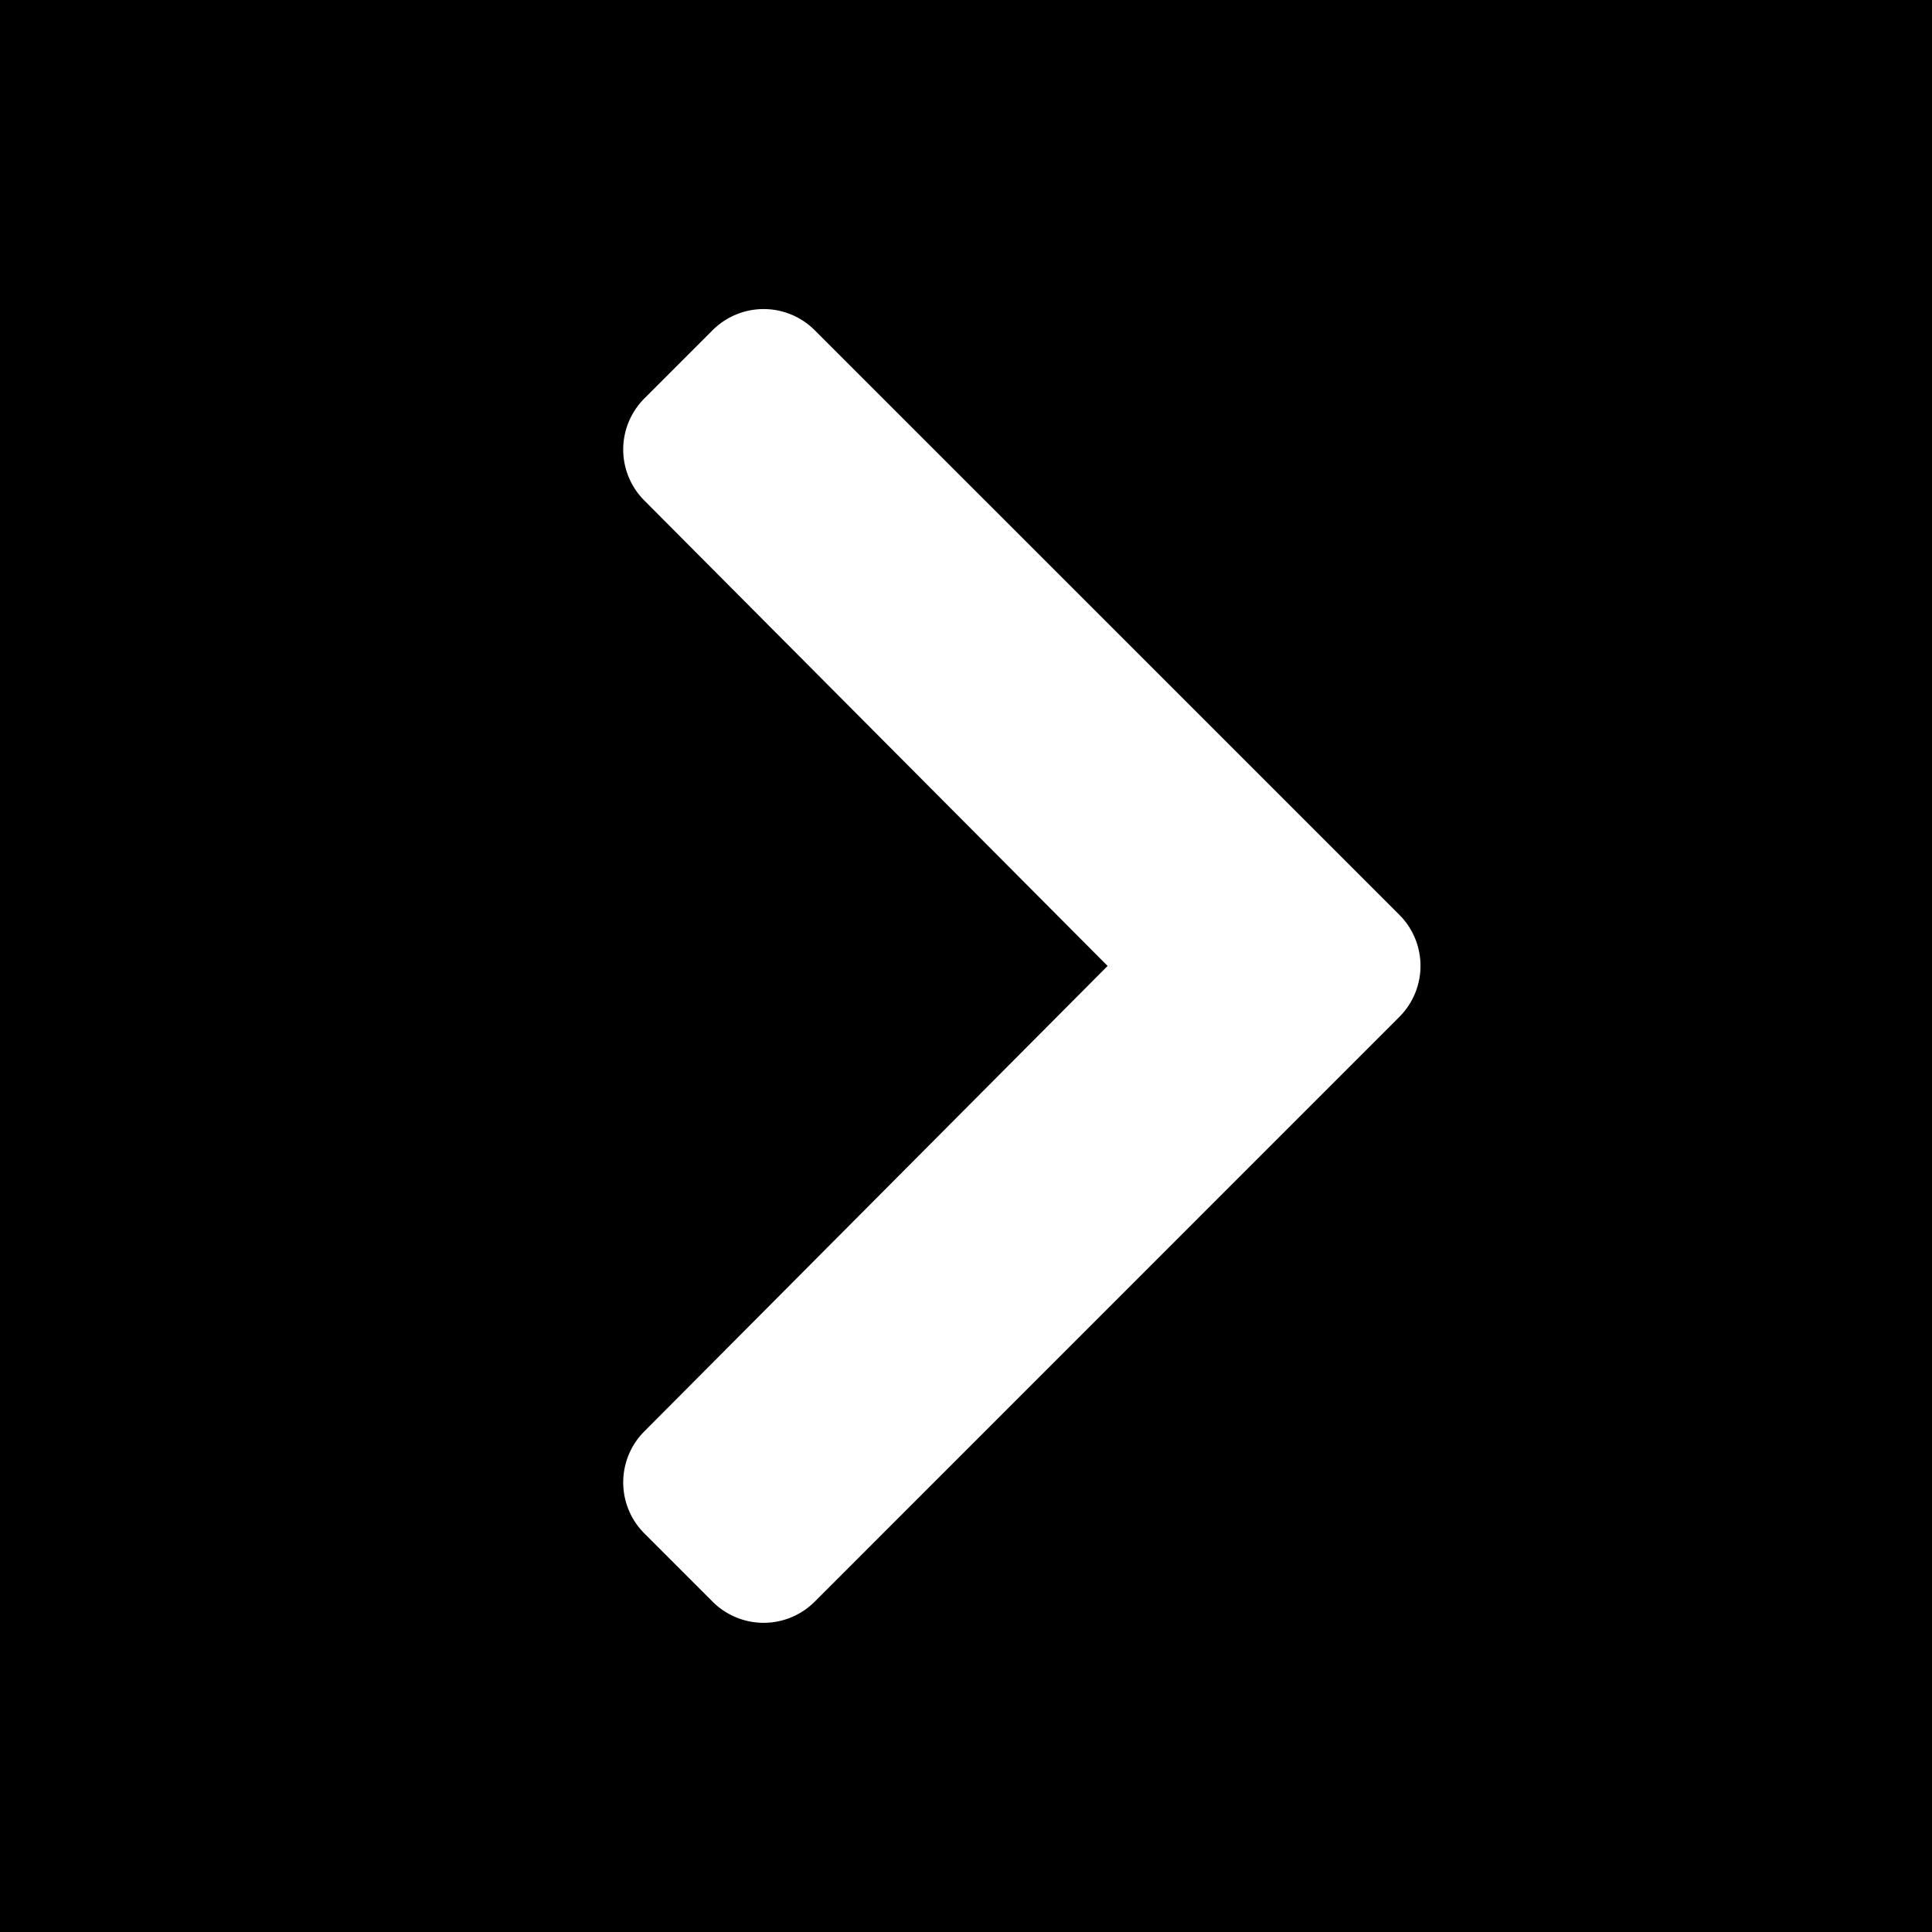
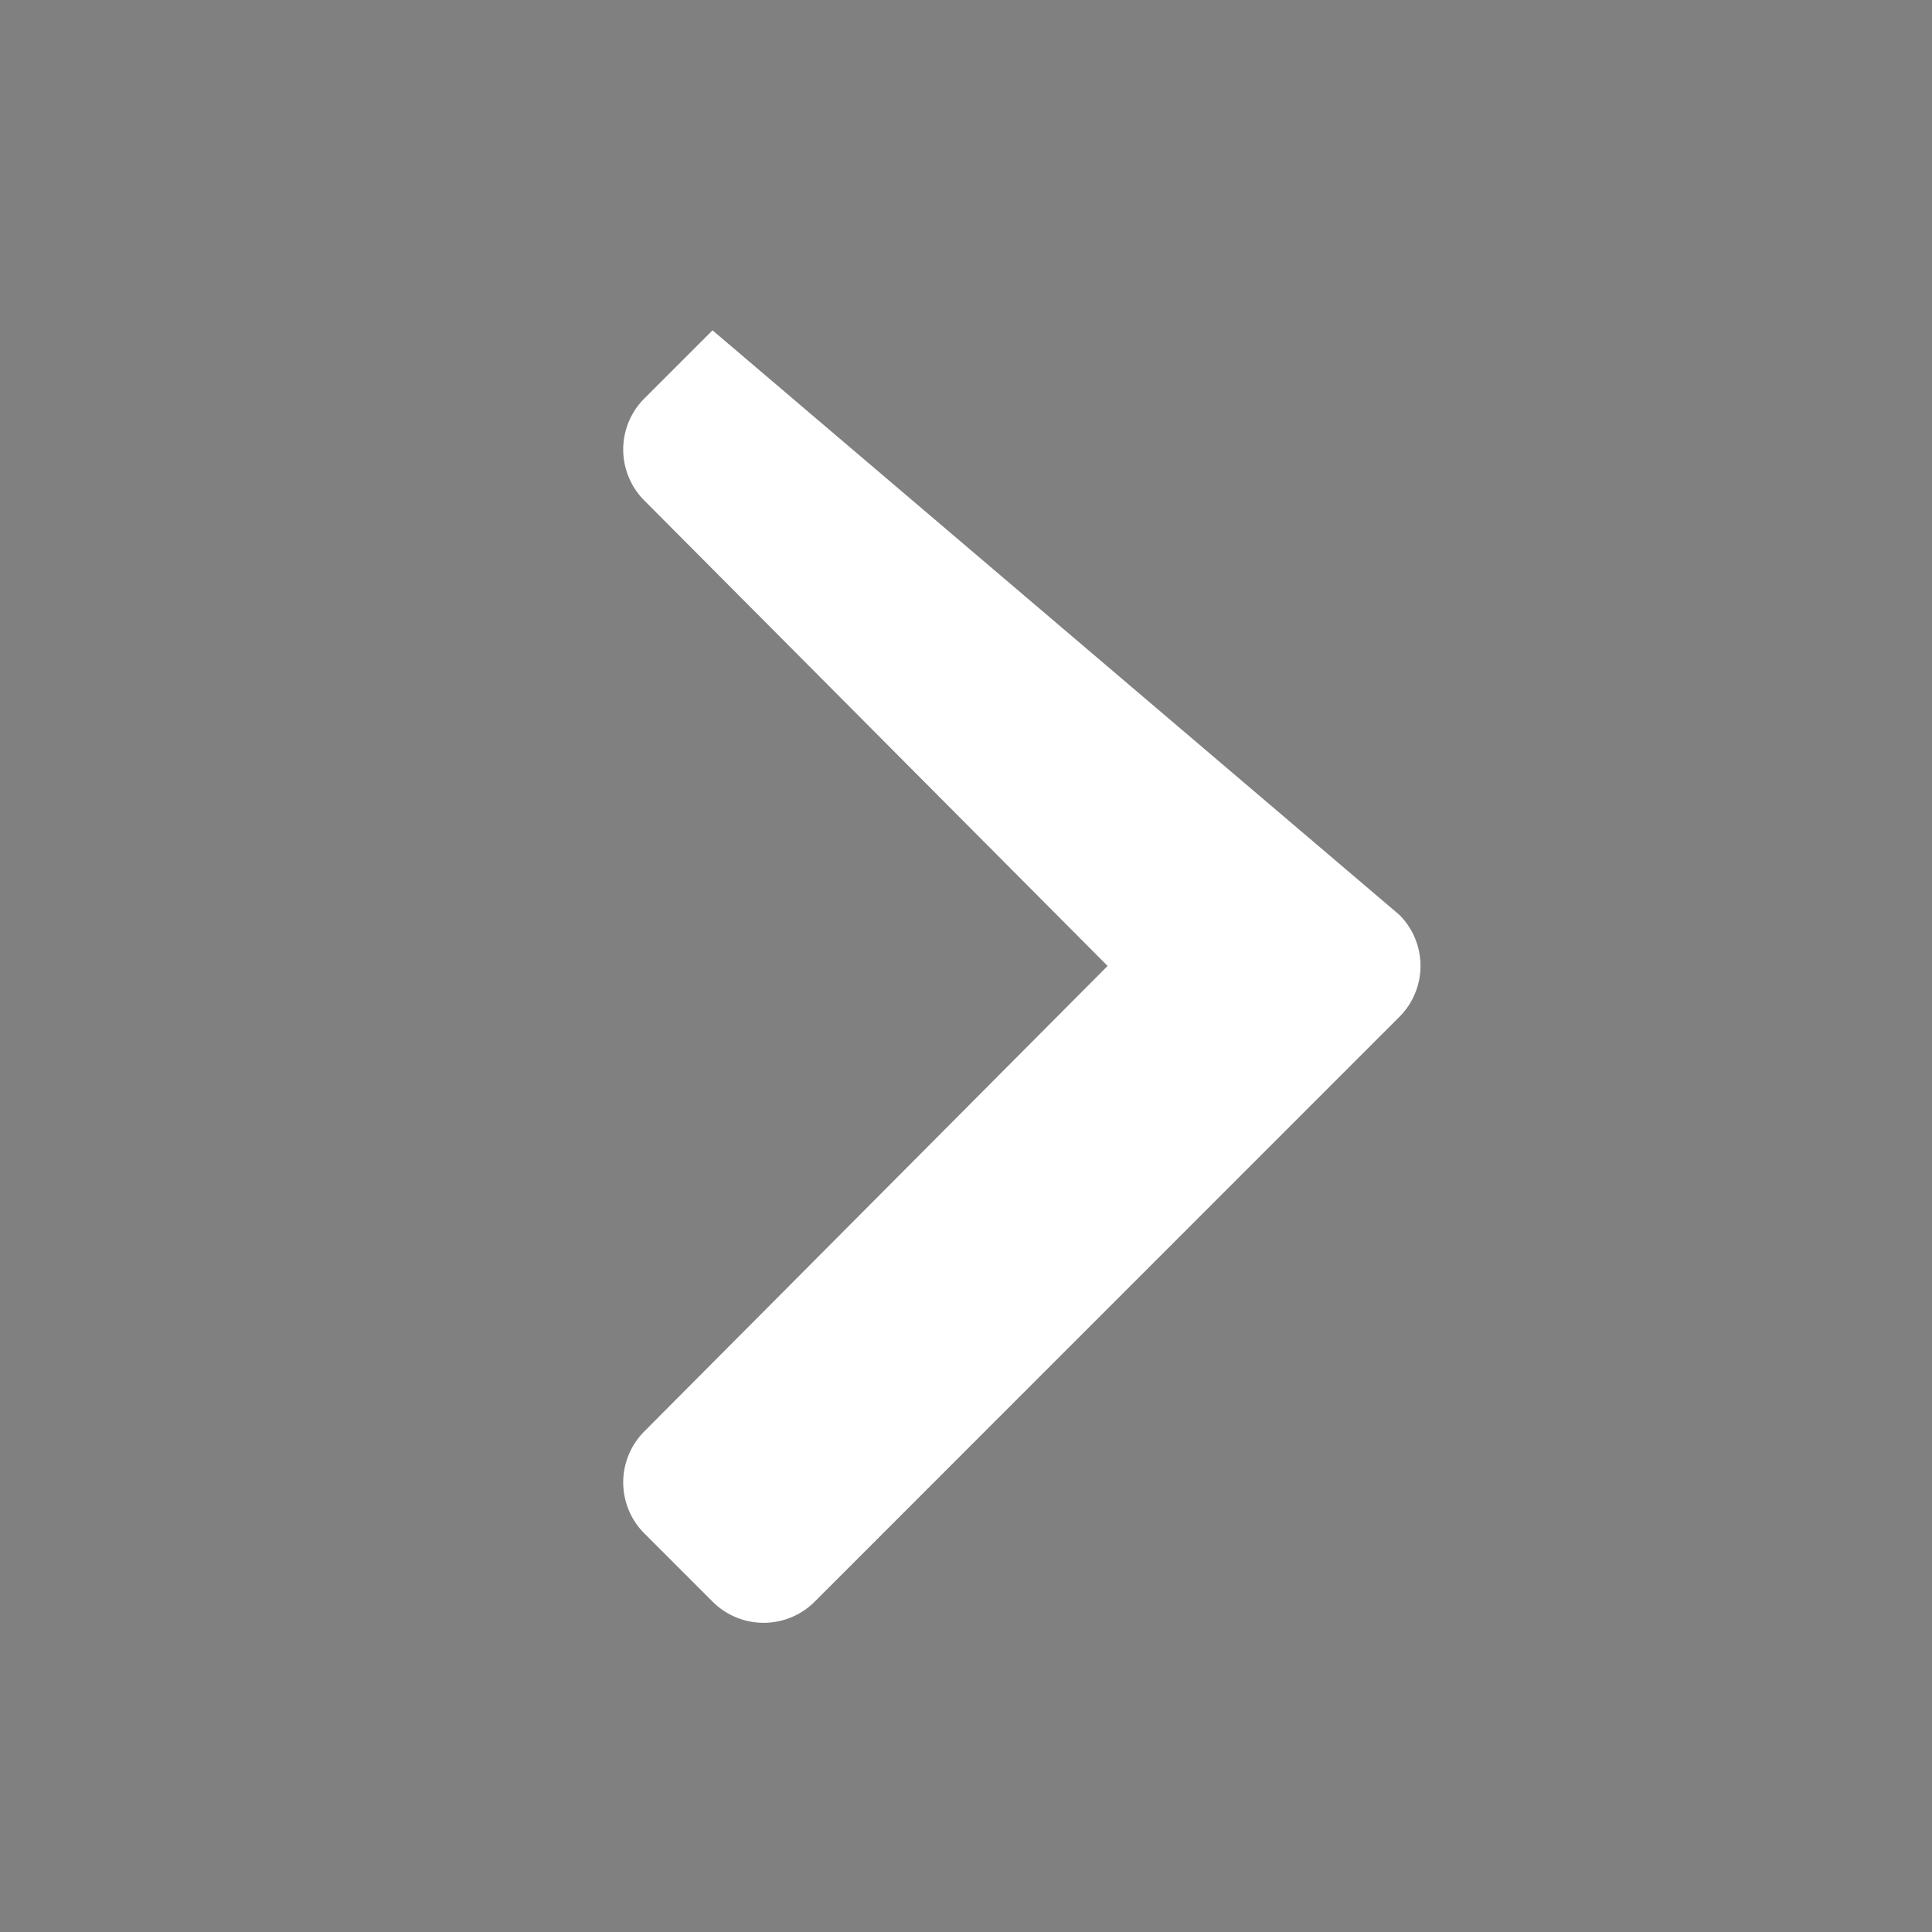
<svg xmlns="http://www.w3.org/2000/svg" width="34" height="34" viewBox="0 0 34 34">
  <rect x="0" y="0" width="34" height="34" fill="#808080" stroke="none" />
  <g id="Group_790" data-name="Group 790" transform="translate(-1869 -1032)">
-     <rect id="Rectangle_1517" data-name="Rectangle 1517" width="34" height="34" transform="translate(1903 1066) rotate(180)" />
-     <path id="Icon_awesome-chevron-right" data-name="Icon awesome-chevron-right" d="M15.589,15.1,5.3,25.391a1.27,1.27,0,0,1-1.8,0l-1.2-1.2a1.27,1.27,0,0,1,0-1.795l8.153-8.191L2.3,6.014a1.27,1.27,0,0,1,0-1.795l1.2-1.2a1.27,1.27,0,0,1,1.8,0L15.589,13.307A1.27,1.27,0,0,1,15.589,15.1Z" transform="translate(1878.039 1034.794)" fill="#fff" />
+     <path id="Icon_awesome-chevron-right" data-name="Icon awesome-chevron-right" d="M15.589,15.1,5.3,25.391a1.27,1.27,0,0,1-1.8,0l-1.2-1.2a1.27,1.27,0,0,1,0-1.795l8.153-8.191L2.3,6.014a1.27,1.27,0,0,1,0-1.795l1.2-1.2L15.589,13.307A1.27,1.27,0,0,1,15.589,15.1Z" transform="translate(1878.039 1034.794)" fill="#fff" />
  </g>
</svg>